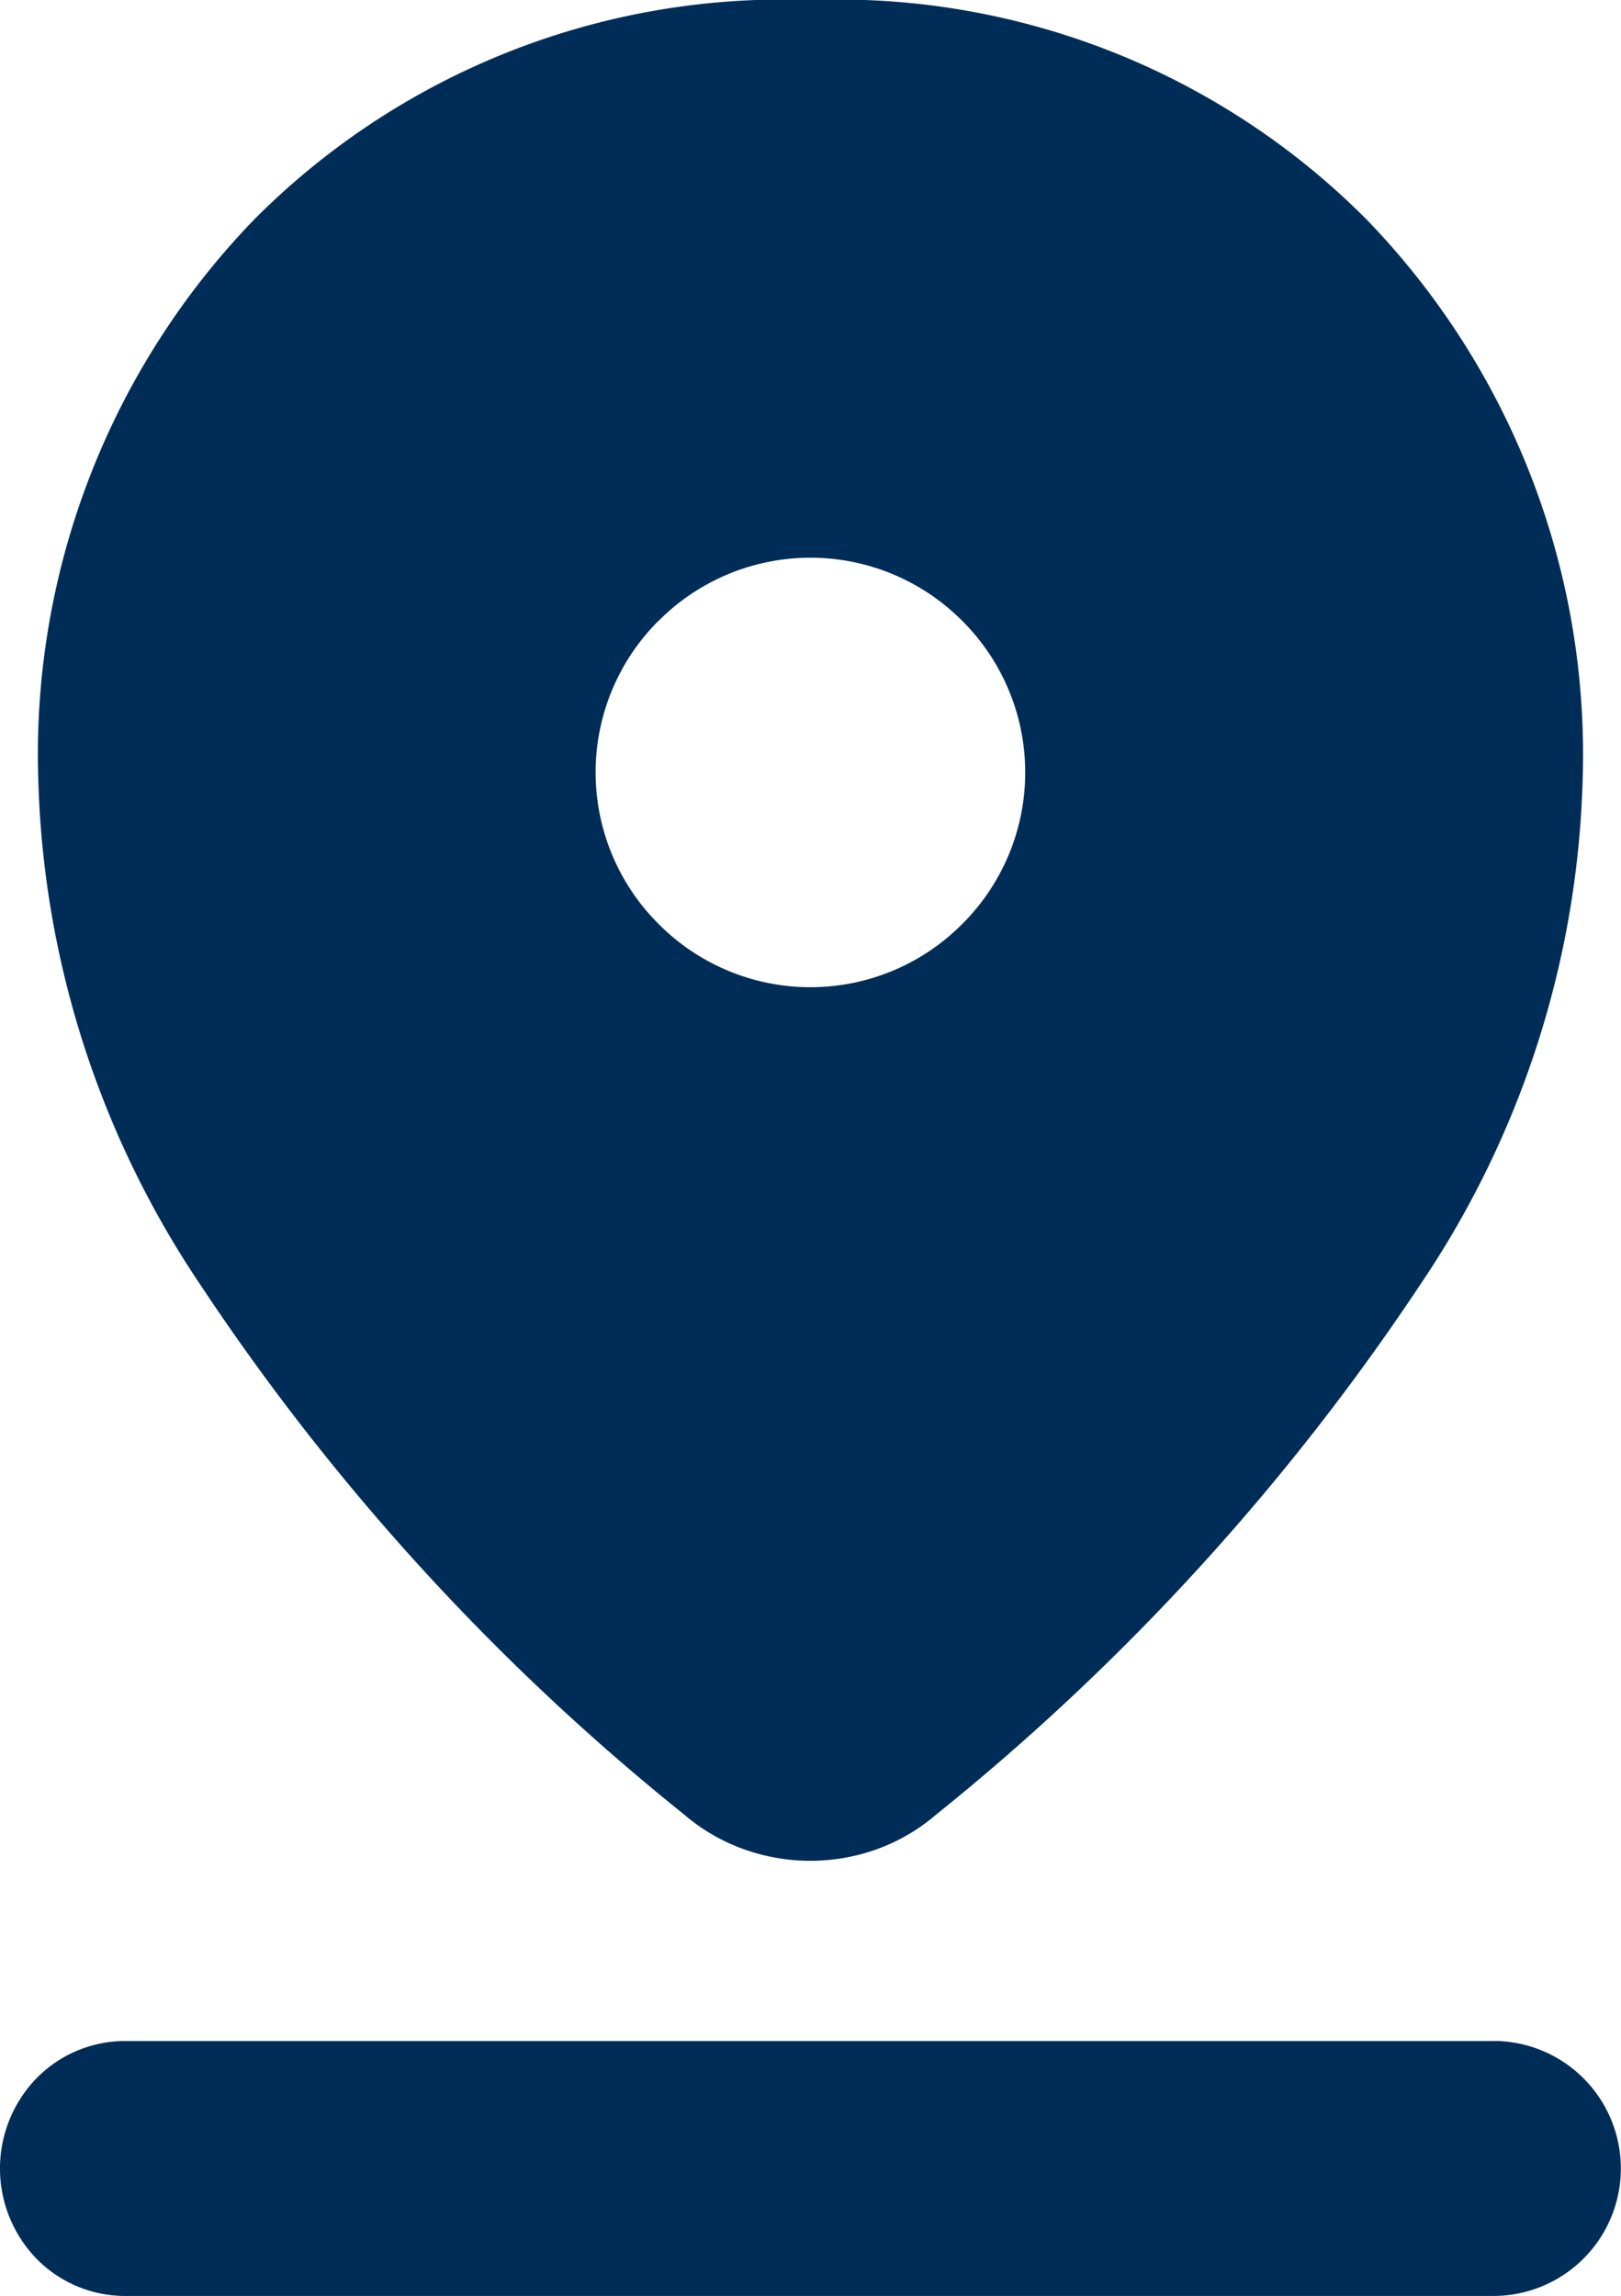
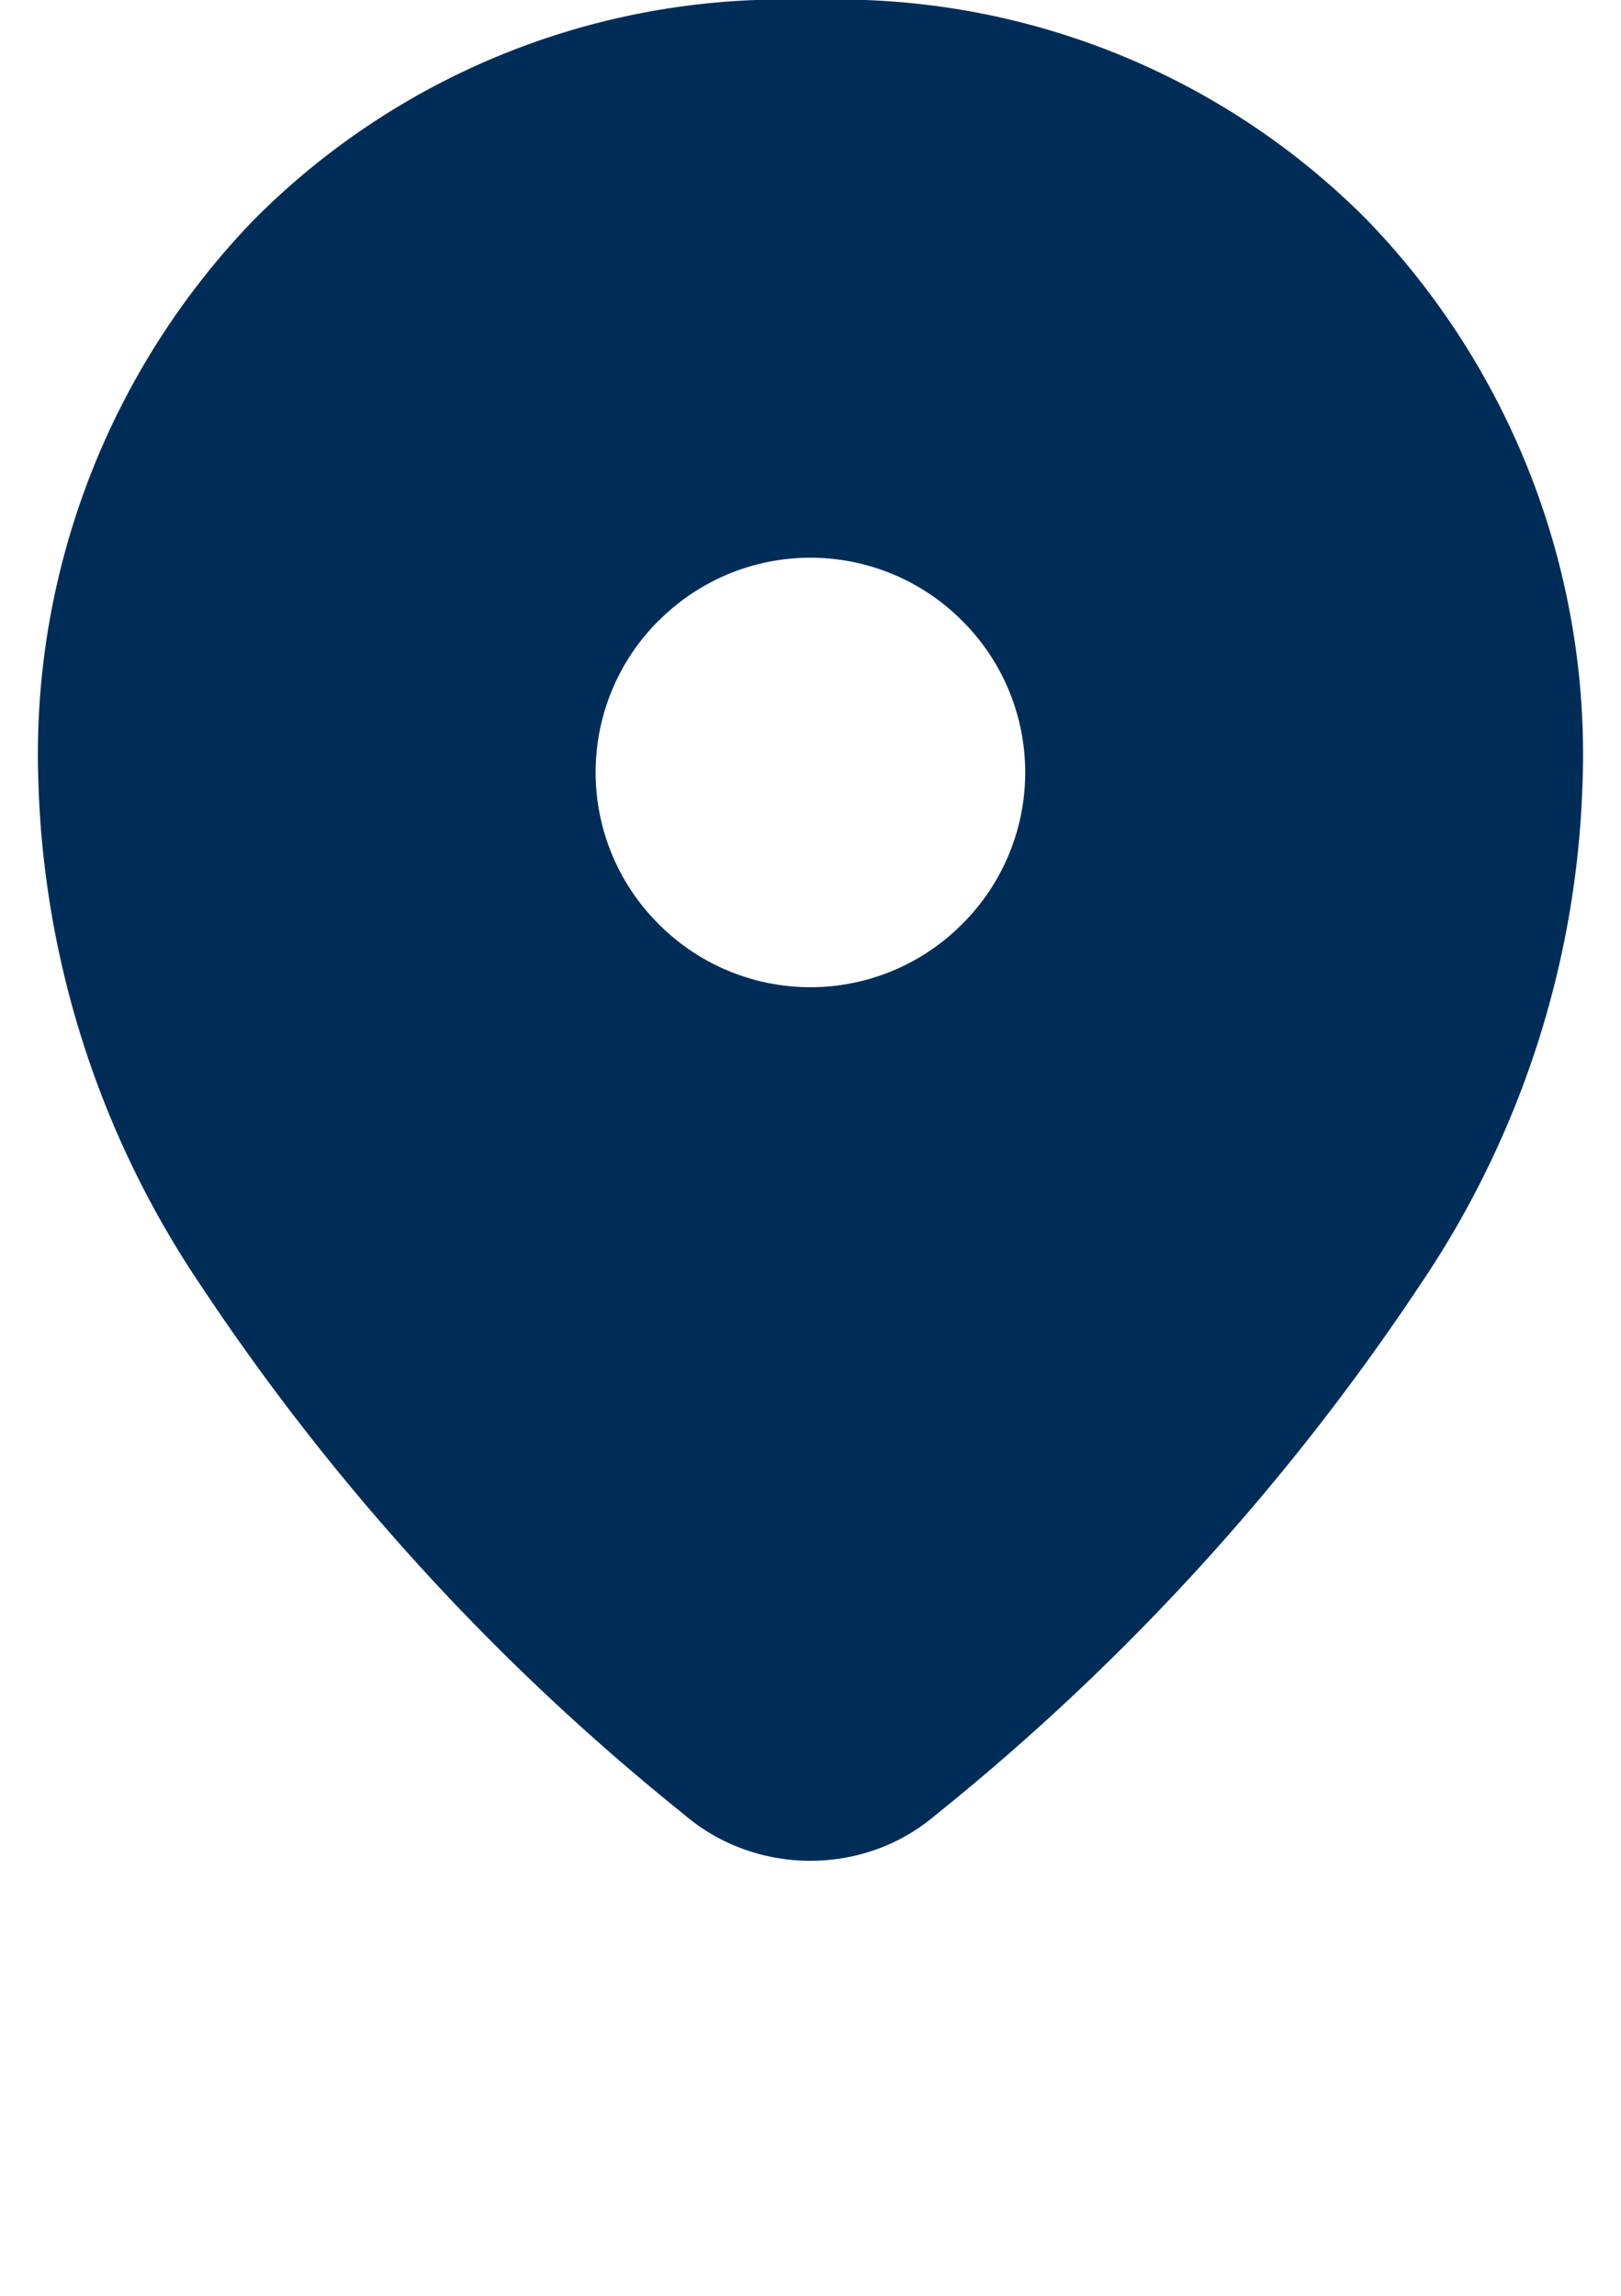
<svg xmlns="http://www.w3.org/2000/svg" width="21.124" height="29.912" viewBox="0 0 21.124 29.912">
  <g id="グループ_672" data-name="グループ 672" transform="translate(0.5)">
    <g id="グループ_673" data-name="グループ 673">
-       <path id="パス_387850" data-name="パス 387850" d="M18.963,17.5H1.161a1.118,1.118,0,0,0-.827.334,1.189,1.189,0,0,0,0,1.653,1.118,1.118,0,0,0,.827.334h17.8a1.161,1.161,0,1,0,0-2.322" transform="translate(0 9.59)" fill="#002d57" stroke="#002d57" stroke-width="1" />
      <path id="パス_387851" data-name="パス 387851" d="M8.43,23.652a2.481,2.481,0,0,0,.774.443,2.565,2.565,0,0,0,1.712,0,2.468,2.468,0,0,0,.776-.449,30.558,30.558,0,0,0,6.32-6.916,12.34,12.34,0,0,0,2.111-6.539,10.019,10.019,0,0,0-2.811-7.328A9.719,9.719,0,0,0,10.062,0,9.723,9.723,0,0,0,2.81,2.862,10.024,10.024,0,0,0,0,10.19a12.378,12.378,0,0,0,2.11,6.546,30.328,30.328,0,0,0,6.32,6.915M8.084,8.087a2.79,2.79,0,0,1,3.954,0,2.786,2.786,0,0,1,0,3.952,2.788,2.788,0,0,1-3.954,0,2.788,2.788,0,0,1,0-3.954" fill="#002d57" />
    </g>
  </g>
</svg>